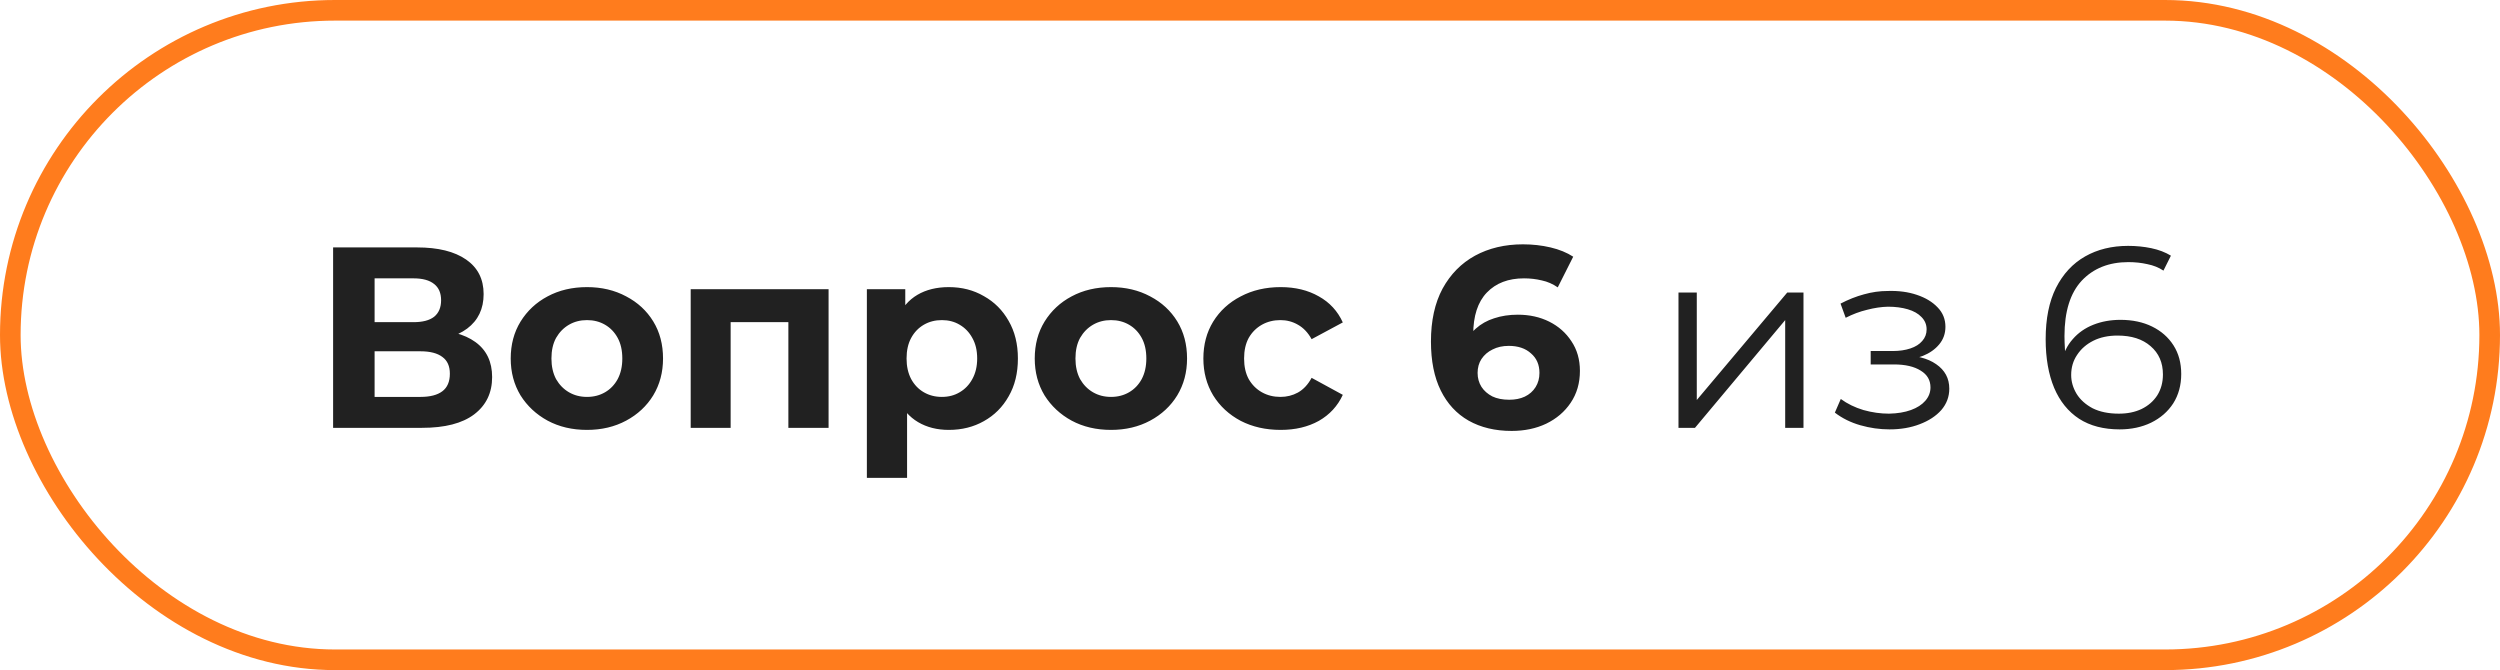
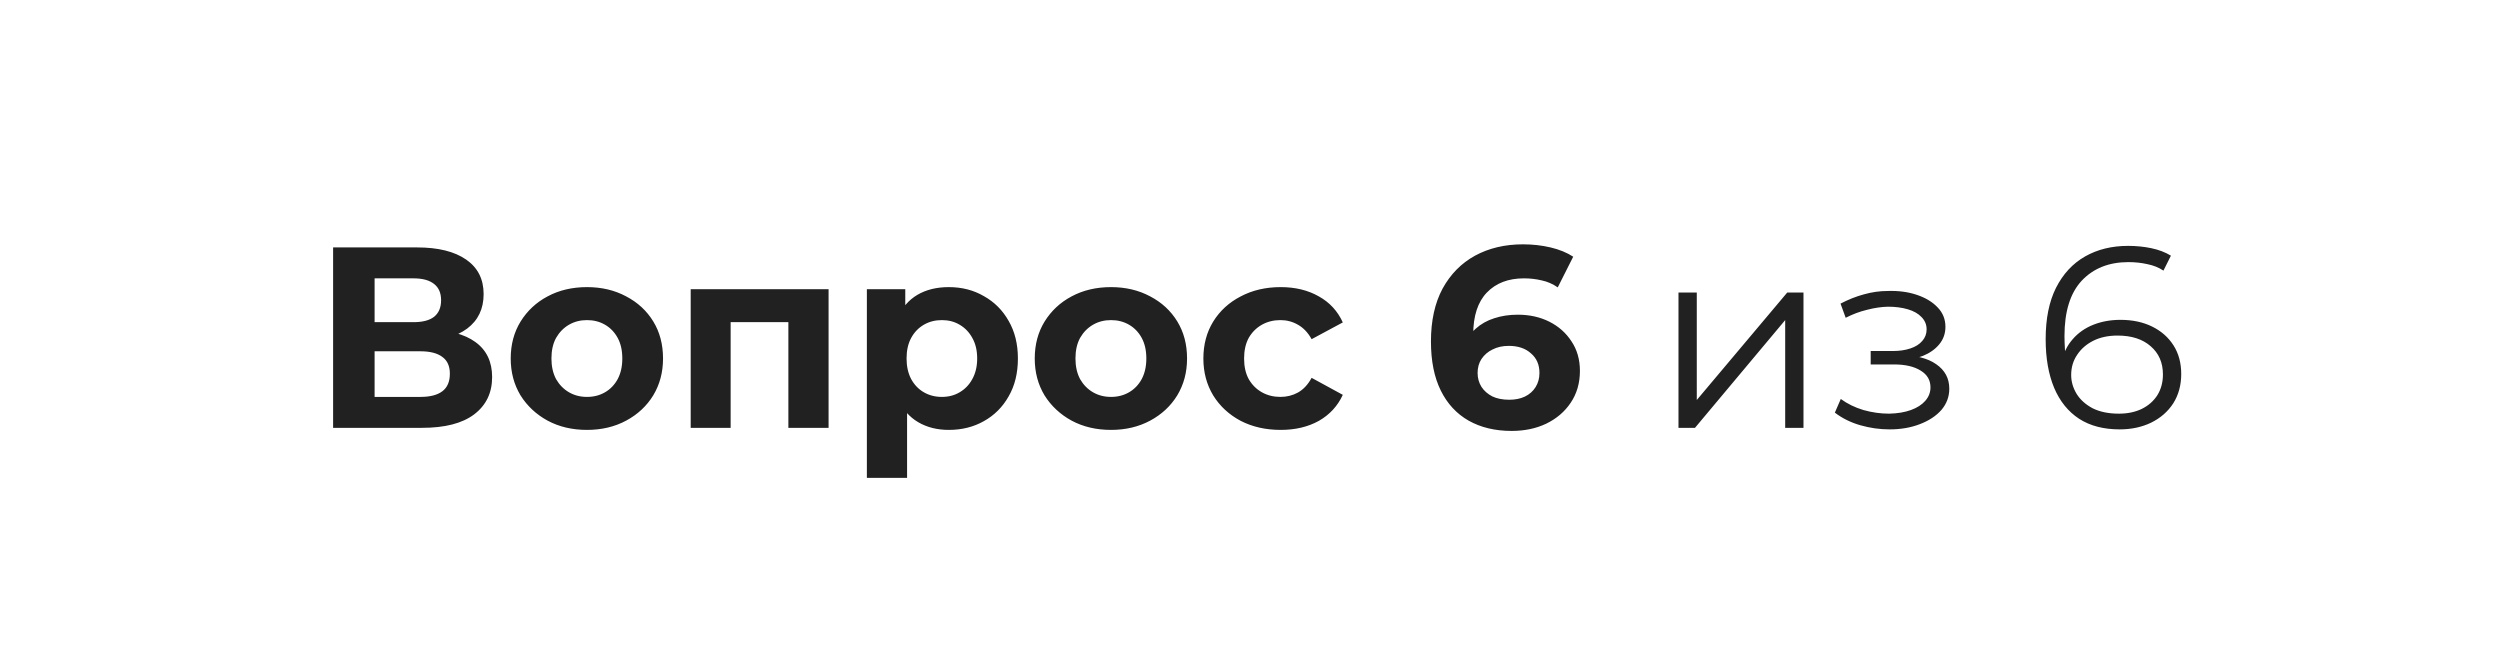
<svg xmlns="http://www.w3.org/2000/svg" width="485" height="130" viewBox="0 0 485 130" fill="none">
  <path d="M64.623 83V48H80.923C84.99 48 88.157 48.783 90.423 50.35C92.69 51.917 93.823 54.15 93.823 57.05C93.823 59.917 92.757 62.15 90.623 63.75C88.49 65.317 85.657 66.1 82.123 66.1L83.073 64C87.007 64 90.057 64.783 92.223 66.35C94.39 67.917 95.473 70.183 95.473 73.15C95.473 76.217 94.307 78.633 91.973 80.4C89.673 82.133 86.307 83 81.873 83H64.623ZM72.673 77H81.573C83.44 77 84.857 76.633 85.823 75.9C86.79 75.167 87.273 74.033 87.273 72.5C87.273 71.033 86.79 69.95 85.823 69.25C84.857 68.517 83.44 68.15 81.573 68.15H72.673V77ZM72.673 62.5H80.223C81.99 62.5 83.323 62.15 84.223 61.45C85.123 60.717 85.573 59.65 85.573 58.25C85.573 56.85 85.123 55.8 84.223 55.1C83.323 54.367 81.99 54 80.223 54H72.673V62.5ZM113.879 83.4C111.013 83.4 108.463 82.8 106.229 81.6C104.029 80.4 102.279 78.767 100.979 76.7C99.713 74.6 99.079 72.217 99.079 69.55C99.079 66.85 99.713 64.467 100.979 62.4C102.279 60.3 104.029 58.667 106.229 57.5C108.463 56.3 111.013 55.7 113.879 55.7C116.713 55.7 119.246 56.3 121.479 57.5C123.713 58.667 125.463 60.283 126.729 62.35C127.996 64.417 128.629 66.817 128.629 69.55C128.629 72.217 127.996 74.6 126.729 76.7C125.463 78.767 123.713 80.4 121.479 81.6C119.246 82.8 116.713 83.4 113.879 83.4ZM113.879 77C115.179 77 116.346 76.7 117.379 76.1C118.413 75.5 119.229 74.65 119.829 73.55C120.429 72.417 120.729 71.083 120.729 69.55C120.729 67.983 120.429 66.65 119.829 65.55C119.229 64.45 118.413 63.6 117.379 63C116.346 62.4 115.179 62.1 113.879 62.1C112.579 62.1 111.413 62.4 110.379 63C109.346 63.6 108.513 64.45 107.879 65.55C107.279 66.65 106.979 67.983 106.979 69.55C106.979 71.083 107.279 72.417 107.879 73.55C108.513 74.65 109.346 75.5 110.379 76.1C111.413 76.7 112.579 77 113.879 77ZM133.994 83V56.1H160.744V83H152.944V60.75L154.694 62.5H139.994L141.744 60.75V83H133.994ZM184.073 83.4C181.806 83.4 179.823 82.9 178.123 81.9C176.423 80.9 175.089 79.383 174.123 77.35C173.189 75.283 172.723 72.683 172.723 69.55C172.723 66.383 173.173 63.783 174.073 61.75C174.973 59.717 176.273 58.2 177.973 57.2C179.673 56.2 181.706 55.7 184.073 55.7C186.606 55.7 188.873 56.283 190.873 57.45C192.906 58.583 194.506 60.183 195.673 62.25C196.873 64.317 197.473 66.75 197.473 69.55C197.473 72.383 196.873 74.833 195.673 76.9C194.506 78.967 192.906 80.567 190.873 81.7C188.873 82.833 186.606 83.4 184.073 83.4ZM168.173 92.7V56.1H175.623V61.6L175.473 69.6L175.973 77.55V92.7H168.173ZM182.723 77C184.023 77 185.173 76.7 186.173 76.1C187.206 75.5 188.023 74.65 188.623 73.55C189.256 72.417 189.573 71.083 189.573 69.55C189.573 67.983 189.256 66.65 188.623 65.55C188.023 64.45 187.206 63.6 186.173 63C185.173 62.4 184.023 62.1 182.723 62.1C181.423 62.1 180.256 62.4 179.223 63C178.189 63.6 177.373 64.45 176.773 65.55C176.173 66.65 175.873 67.983 175.873 69.55C175.873 71.083 176.173 72.417 176.773 73.55C177.373 74.65 178.189 75.5 179.223 76.1C180.256 76.7 181.423 77 182.723 77ZM215.539 83.4C212.673 83.4 210.123 82.8 207.889 81.6C205.689 80.4 203.939 78.767 202.639 76.7C201.373 74.6 200.739 72.217 200.739 69.55C200.739 66.85 201.373 64.467 202.639 62.4C203.939 60.3 205.689 58.667 207.889 57.5C210.123 56.3 212.673 55.7 215.539 55.7C218.373 55.7 220.906 56.3 223.139 57.5C225.373 58.667 227.123 60.283 228.389 62.35C229.656 64.417 230.289 66.817 230.289 69.55C230.289 72.217 229.656 74.6 228.389 76.7C227.123 78.767 225.373 80.4 223.139 81.6C220.906 82.8 218.373 83.4 215.539 83.4ZM215.539 77C216.839 77 218.006 76.7 219.039 76.1C220.073 75.5 220.889 74.65 221.489 73.55C222.089 72.417 222.389 71.083 222.389 69.55C222.389 67.983 222.089 66.65 221.489 65.55C220.889 64.45 220.073 63.6 219.039 63C218.006 62.4 216.839 62.1 215.539 62.1C214.239 62.1 213.073 62.4 212.039 63C211.006 63.6 210.173 64.45 209.539 65.55C208.939 66.65 208.639 67.983 208.639 69.55C208.639 71.083 208.939 72.417 209.539 73.55C210.173 74.65 211.006 75.5 212.039 76.1C213.073 76.7 214.239 77 215.539 77ZM248.454 83.4C245.554 83.4 242.971 82.817 240.704 81.65C238.438 80.45 236.654 78.8 235.354 76.7C234.088 74.6 233.454 72.217 233.454 69.55C233.454 66.85 234.088 64.467 235.354 62.4C236.654 60.3 238.438 58.667 240.704 57.5C242.971 56.3 245.554 55.7 248.454 55.7C251.288 55.7 253.754 56.3 255.854 57.5C257.954 58.667 259.504 60.35 260.504 62.55L254.454 65.8C253.754 64.533 252.871 63.6 251.804 63C250.771 62.4 249.638 62.1 248.404 62.1C247.071 62.1 245.871 62.4 244.804 63C243.738 63.6 242.888 64.45 242.254 65.55C241.654 66.65 241.354 67.983 241.354 69.55C241.354 71.117 241.654 72.45 242.254 73.55C242.888 74.65 243.738 75.5 244.804 76.1C245.871 76.7 247.071 77 248.404 77C249.638 77 250.771 76.717 251.804 76.15C252.871 75.55 253.754 74.6 254.454 73.3L260.504 76.6C259.504 78.767 257.954 80.45 255.854 81.65C253.754 82.817 251.288 83.4 248.454 83.4ZM293.254 83.6C290.054 83.6 287.271 82.933 284.904 81.6C282.571 80.267 280.771 78.317 279.504 75.75C278.238 73.183 277.604 70.017 277.604 66.25C277.604 62.217 278.354 58.8 279.854 56C281.388 53.2 283.488 51.067 286.154 49.6C288.854 48.133 291.954 47.4 295.454 47.4C297.321 47.4 299.104 47.6 300.804 48C302.504 48.4 303.971 49 305.204 49.8L302.204 55.75C301.238 55.083 300.204 54.633 299.104 54.4C298.004 54.133 296.854 54 295.654 54C292.621 54 290.221 54.917 288.454 56.75C286.688 58.583 285.804 61.3 285.804 64.9C285.804 65.5 285.804 66.167 285.804 66.9C285.838 67.633 285.938 68.367 286.104 69.1L283.854 67C284.488 65.7 285.304 64.617 286.304 63.75C287.304 62.85 288.488 62.183 289.854 61.75C291.254 61.283 292.788 61.05 294.454 61.05C296.721 61.05 298.754 61.5 300.554 62.4C302.354 63.3 303.788 64.567 304.854 66.2C305.954 67.833 306.504 69.75 306.504 71.95C306.504 74.317 305.904 76.383 304.704 78.15C303.538 79.883 301.954 81.233 299.954 82.2C297.988 83.133 295.754 83.6 293.254 83.6ZM292.804 77.55C293.938 77.55 294.938 77.35 295.804 76.95C296.704 76.517 297.404 75.9 297.904 75.1C298.404 74.3 298.654 73.383 298.654 72.35C298.654 70.75 298.104 69.483 297.004 68.55C295.938 67.583 294.504 67.1 292.704 67.1C291.504 67.1 290.454 67.333 289.554 67.8C288.654 68.233 287.938 68.85 287.404 69.65C286.904 70.417 286.654 71.317 286.654 72.35C286.654 73.35 286.904 74.25 287.404 75.05C287.904 75.817 288.604 76.433 289.504 76.9C290.404 77.333 291.504 77.55 292.804 77.55ZM325.626 83V56.75H329.176V77.6L346.726 56.75H349.876V83H346.326V62.1L328.826 83H325.626ZM366.563 83.3C368.73 83.3 370.68 82.967 372.413 82.3C374.18 81.633 375.58 80.717 376.613 79.55C377.646 78.35 378.163 76.967 378.163 75.4C378.163 73.4 377.313 71.817 375.613 70.65C373.946 69.483 371.613 68.9 368.613 68.9L368.463 69.85C370.163 69.85 371.68 69.583 373.013 69.05C374.346 68.517 375.413 67.767 376.213 66.8C377.013 65.833 377.413 64.7 377.413 63.4C377.413 61.933 376.913 60.683 375.913 59.65C374.913 58.583 373.563 57.767 371.863 57.2C370.196 56.633 368.313 56.383 366.213 56.45C364.68 56.45 363.146 56.667 361.613 57.1C360.113 57.5 358.596 58.1 357.063 58.9L358.063 61.65C359.43 60.95 360.813 60.433 362.213 60.1C363.613 59.733 364.963 59.533 366.263 59.5C367.696 59.5 368.98 59.667 370.113 60C371.246 60.333 372.13 60.833 372.763 61.5C373.43 62.167 373.763 62.967 373.763 63.9C373.763 64.767 373.48 65.517 372.913 66.15C372.38 66.783 371.613 67.267 370.613 67.6C369.613 67.933 368.463 68.1 367.163 68.1H362.913V70.7H367.413C369.613 70.7 371.346 71.1 372.613 71.9C373.88 72.667 374.513 73.75 374.513 75.15C374.513 76.117 374.18 76.983 373.513 77.75C372.846 78.517 371.913 79.117 370.713 79.55C369.513 79.983 368.096 80.217 366.463 80.25C364.83 80.25 363.18 80.017 361.513 79.55C359.846 79.05 358.38 78.333 357.113 77.4L355.963 80.05C357.396 81.15 359.046 81.967 360.913 82.5C362.78 83.033 364.663 83.3 366.563 83.3ZM411.208 83.3C408.108 83.3 405.491 82.617 403.358 81.25C401.224 79.85 399.608 77.85 398.508 75.25C397.408 72.617 396.858 69.467 396.858 65.8C396.858 61.833 397.524 58.517 398.858 55.85C400.224 53.15 402.108 51.117 404.508 49.75C406.908 48.383 409.691 47.7 412.858 47.7C414.424 47.7 415.924 47.85 417.358 48.15C418.791 48.45 420.058 48.933 421.158 49.6L419.708 52.5C418.808 51.9 417.774 51.483 416.608 51.25C415.441 50.983 414.208 50.85 412.908 50.85C409.141 50.85 406.124 52.05 403.858 54.45C401.624 56.85 400.508 60.433 400.508 65.2C400.508 65.933 400.541 66.85 400.608 67.95C400.708 69.017 400.908 70.083 401.208 71.15L399.958 70.2C400.324 68.467 401.041 67 402.108 65.8C403.174 64.567 404.508 63.633 406.108 63C407.708 62.367 409.458 62.05 411.358 62.05C413.691 62.05 415.741 62.483 417.508 63.35C419.274 64.217 420.658 65.433 421.658 67C422.658 68.567 423.158 70.417 423.158 72.55C423.158 74.717 422.641 76.617 421.608 78.25C420.574 79.85 419.141 81.1 417.308 82C415.508 82.867 413.474 83.3 411.208 83.3ZM411.058 80.25C412.724 80.25 414.191 79.95 415.458 79.35C416.758 78.717 417.774 77.833 418.508 76.7C419.241 75.533 419.608 74.183 419.608 72.65C419.608 70.35 418.808 68.517 417.208 67.15C415.641 65.783 413.508 65.1 410.808 65.1C409.008 65.1 407.441 65.433 406.108 66.1C404.774 66.767 403.724 67.683 402.958 68.85C402.191 69.983 401.808 71.283 401.808 72.75C401.808 74.017 402.158 75.233 402.858 76.4C403.558 77.533 404.591 78.467 405.958 79.2C407.358 79.9 409.058 80.25 411.058 80.25Z" fill="#212121" />
-   <rect x="2" y="2" width="481" height="126" rx="63" stroke="#FF7C1D" stroke-width="4" />
</svg>